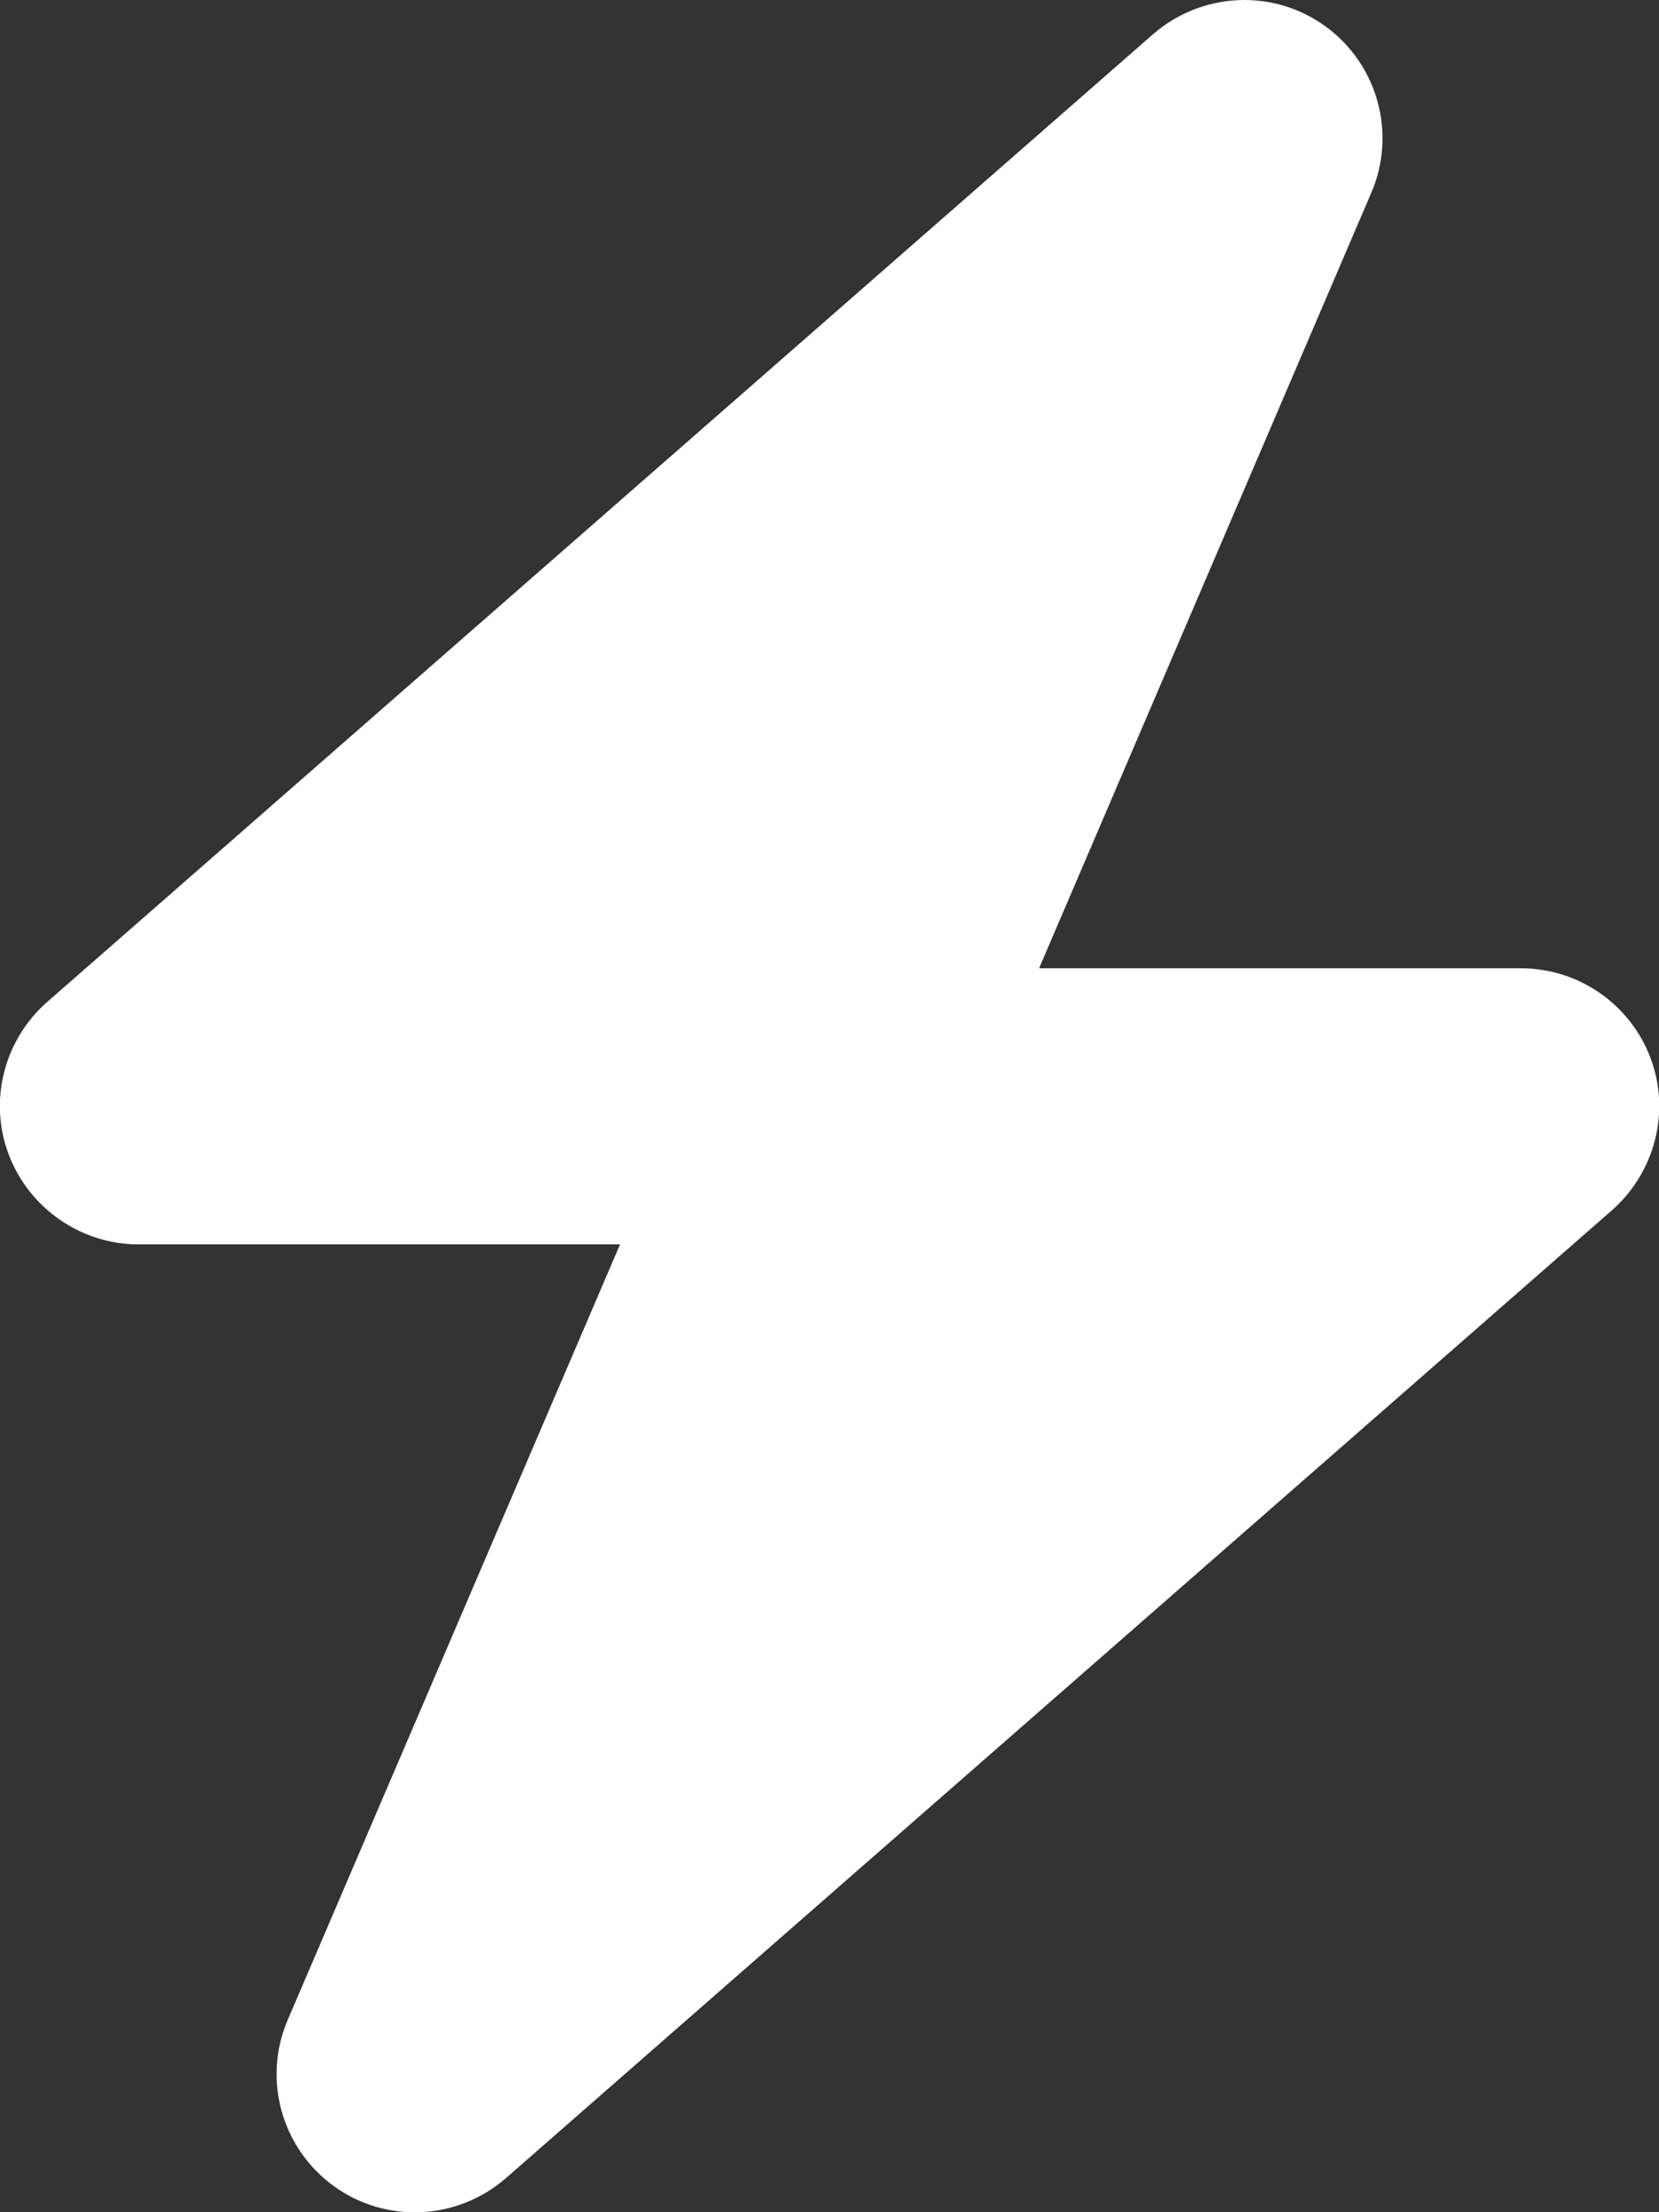
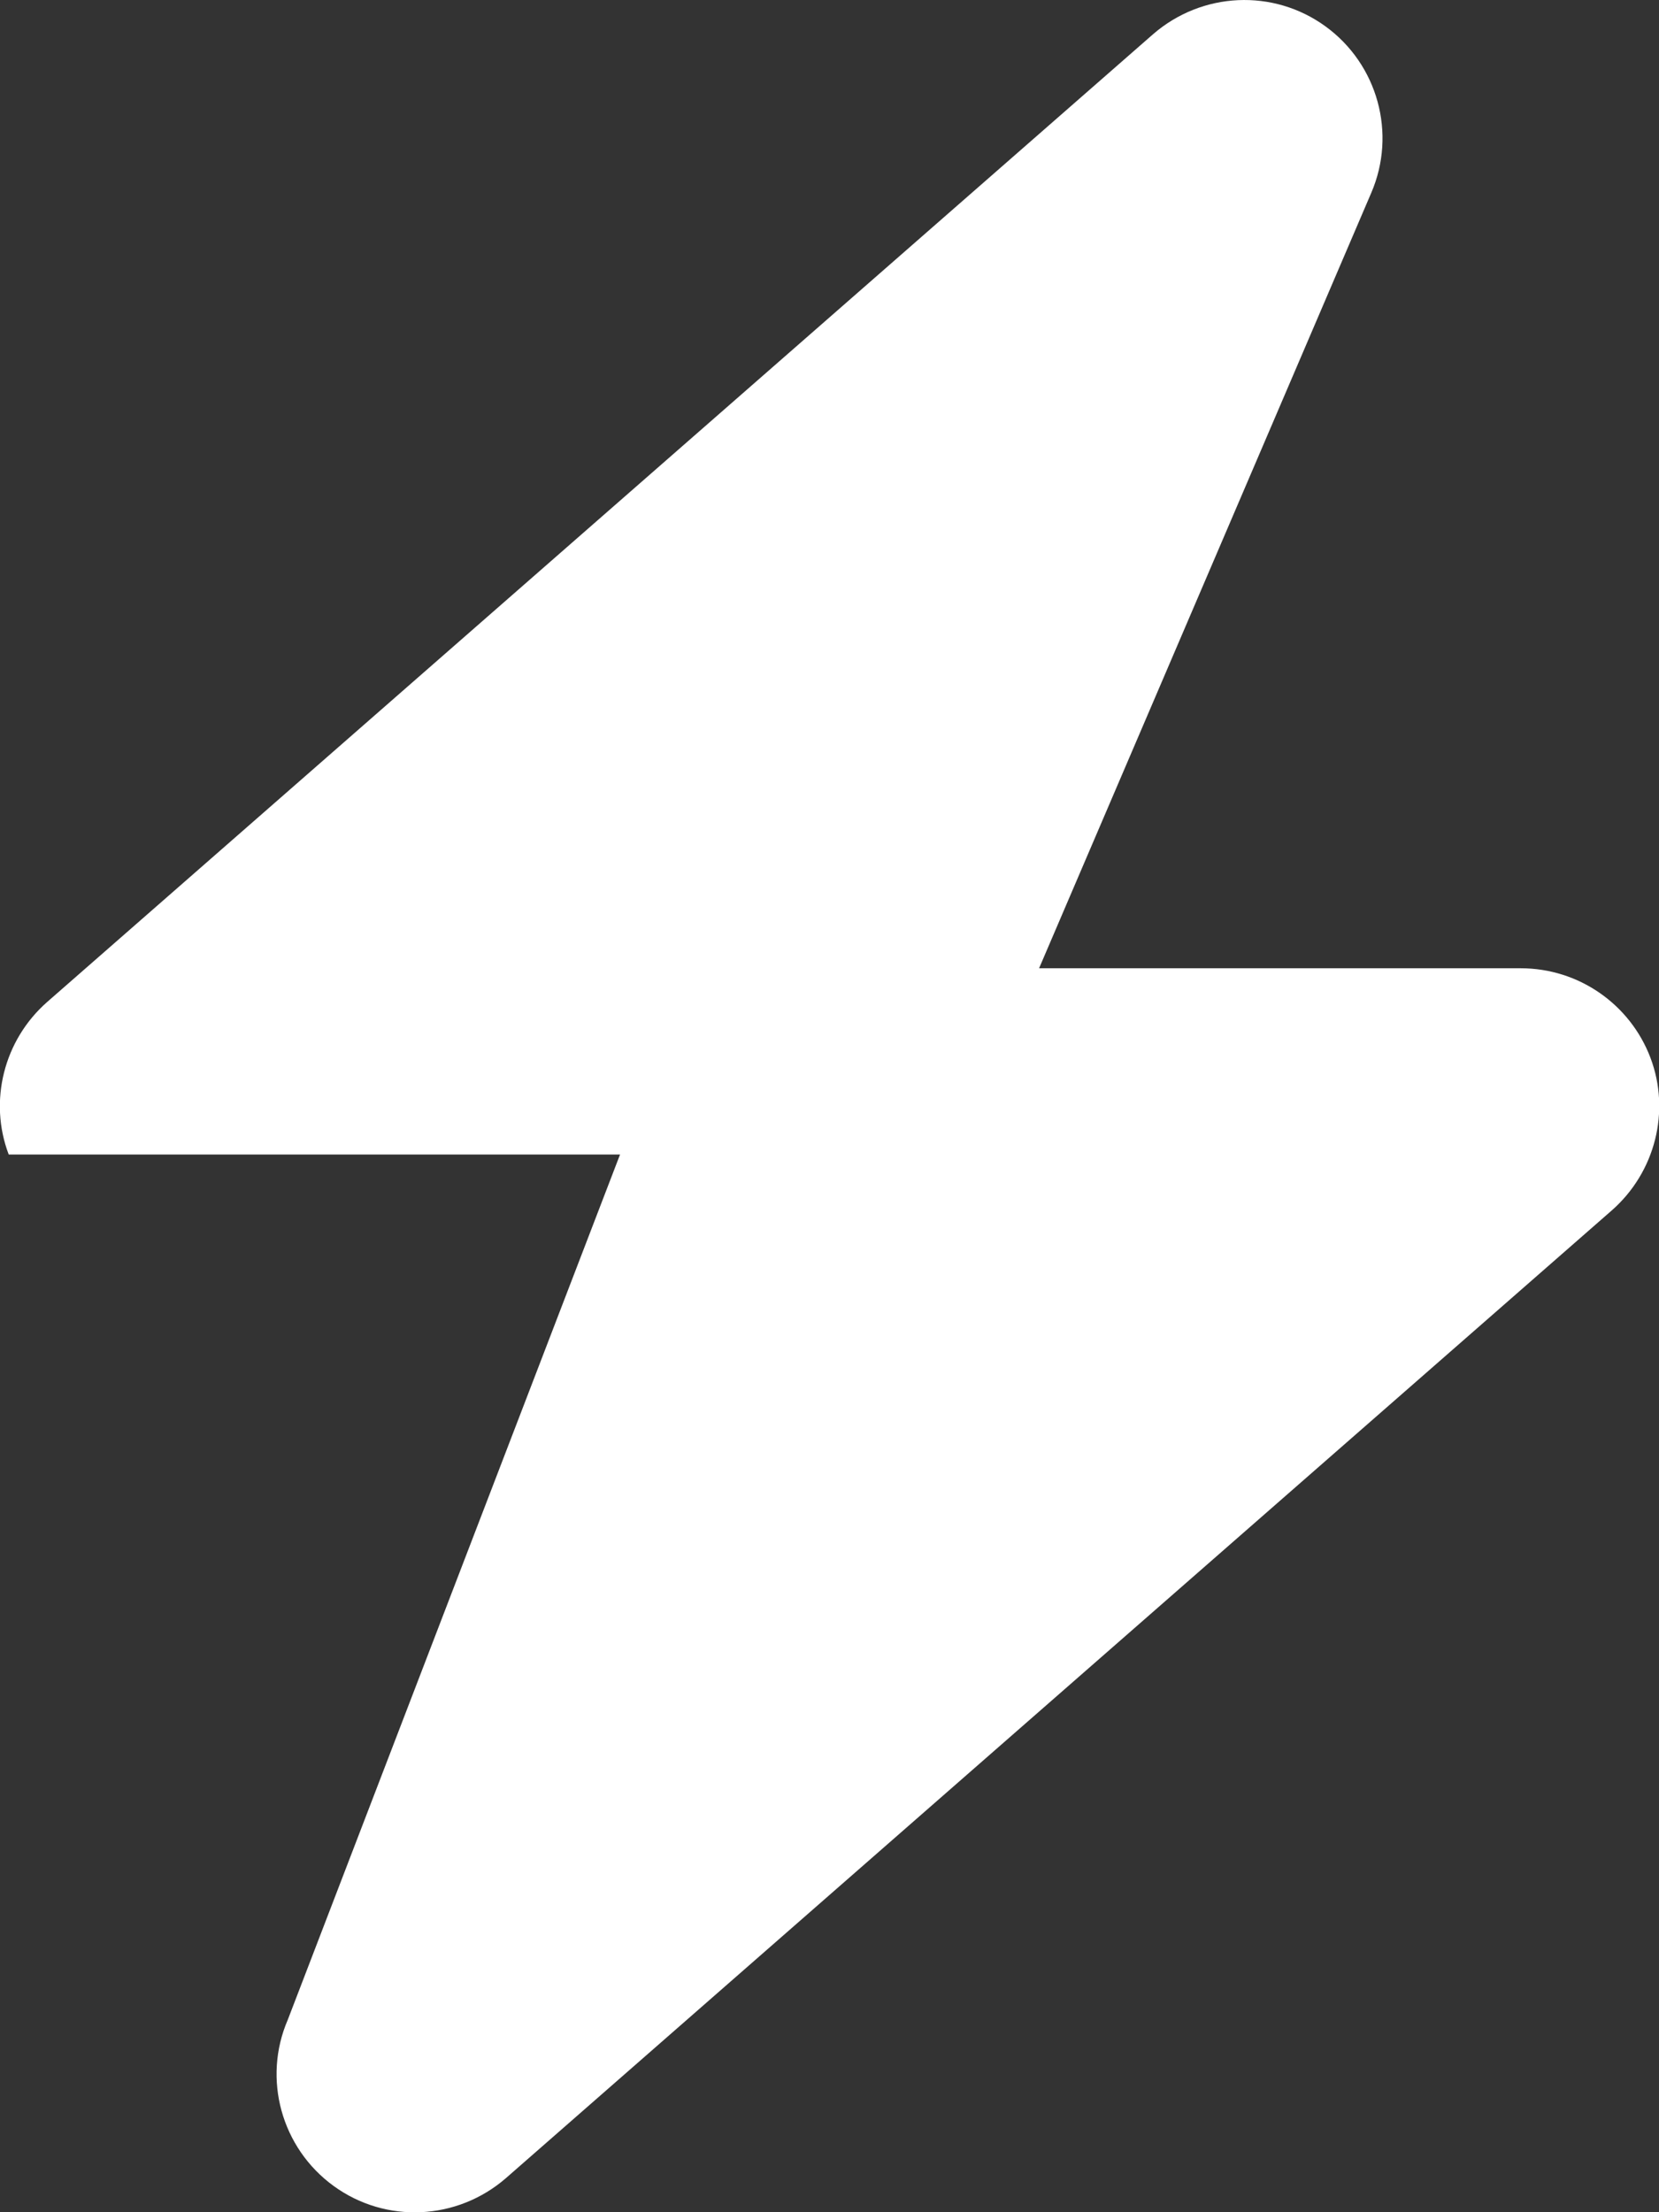
<svg xmlns="http://www.w3.org/2000/svg" width="12" height="16" viewBox="0 0 12 16" fill="none">
  <rect x="0" y="0" width="12" height="16" fill="#333333" stroke="none" />
-   <path d="M9.919 1.394C10.103 0.966 9.966 0.466 9.588 0.191C9.21 -0.084 8.694 -0.059 8.341 0.247L0.341 7.247C0.028 7.522 -0.084 7.963 0.063 8.35C0.21 8.738 0.585 9 1 9H4.485L2.082 14.607C1.897 15.035 2.035 15.535 2.413 15.81C2.791 16.085 3.307 16.06 3.66 15.753L11.66 8.753C11.972 8.478 12.085 8.038 11.938 7.65C11.791 7.263 11.419 7.003 11 7.003H7.516L9.919 1.394Z" fill="white" />
+   <path d="M9.919 1.394C10.103 0.966 9.966 0.466 9.588 0.191C9.21 -0.084 8.694 -0.059 8.341 0.247L0.341 7.247C0.028 7.522 -0.084 7.963 0.063 8.35H4.485L2.082 14.607C1.897 15.035 2.035 15.535 2.413 15.81C2.791 16.085 3.307 16.06 3.66 15.753L11.66 8.753C11.972 8.478 12.085 8.038 11.938 7.65C11.791 7.263 11.419 7.003 11 7.003H7.516L9.919 1.394Z" fill="white" />
</svg>